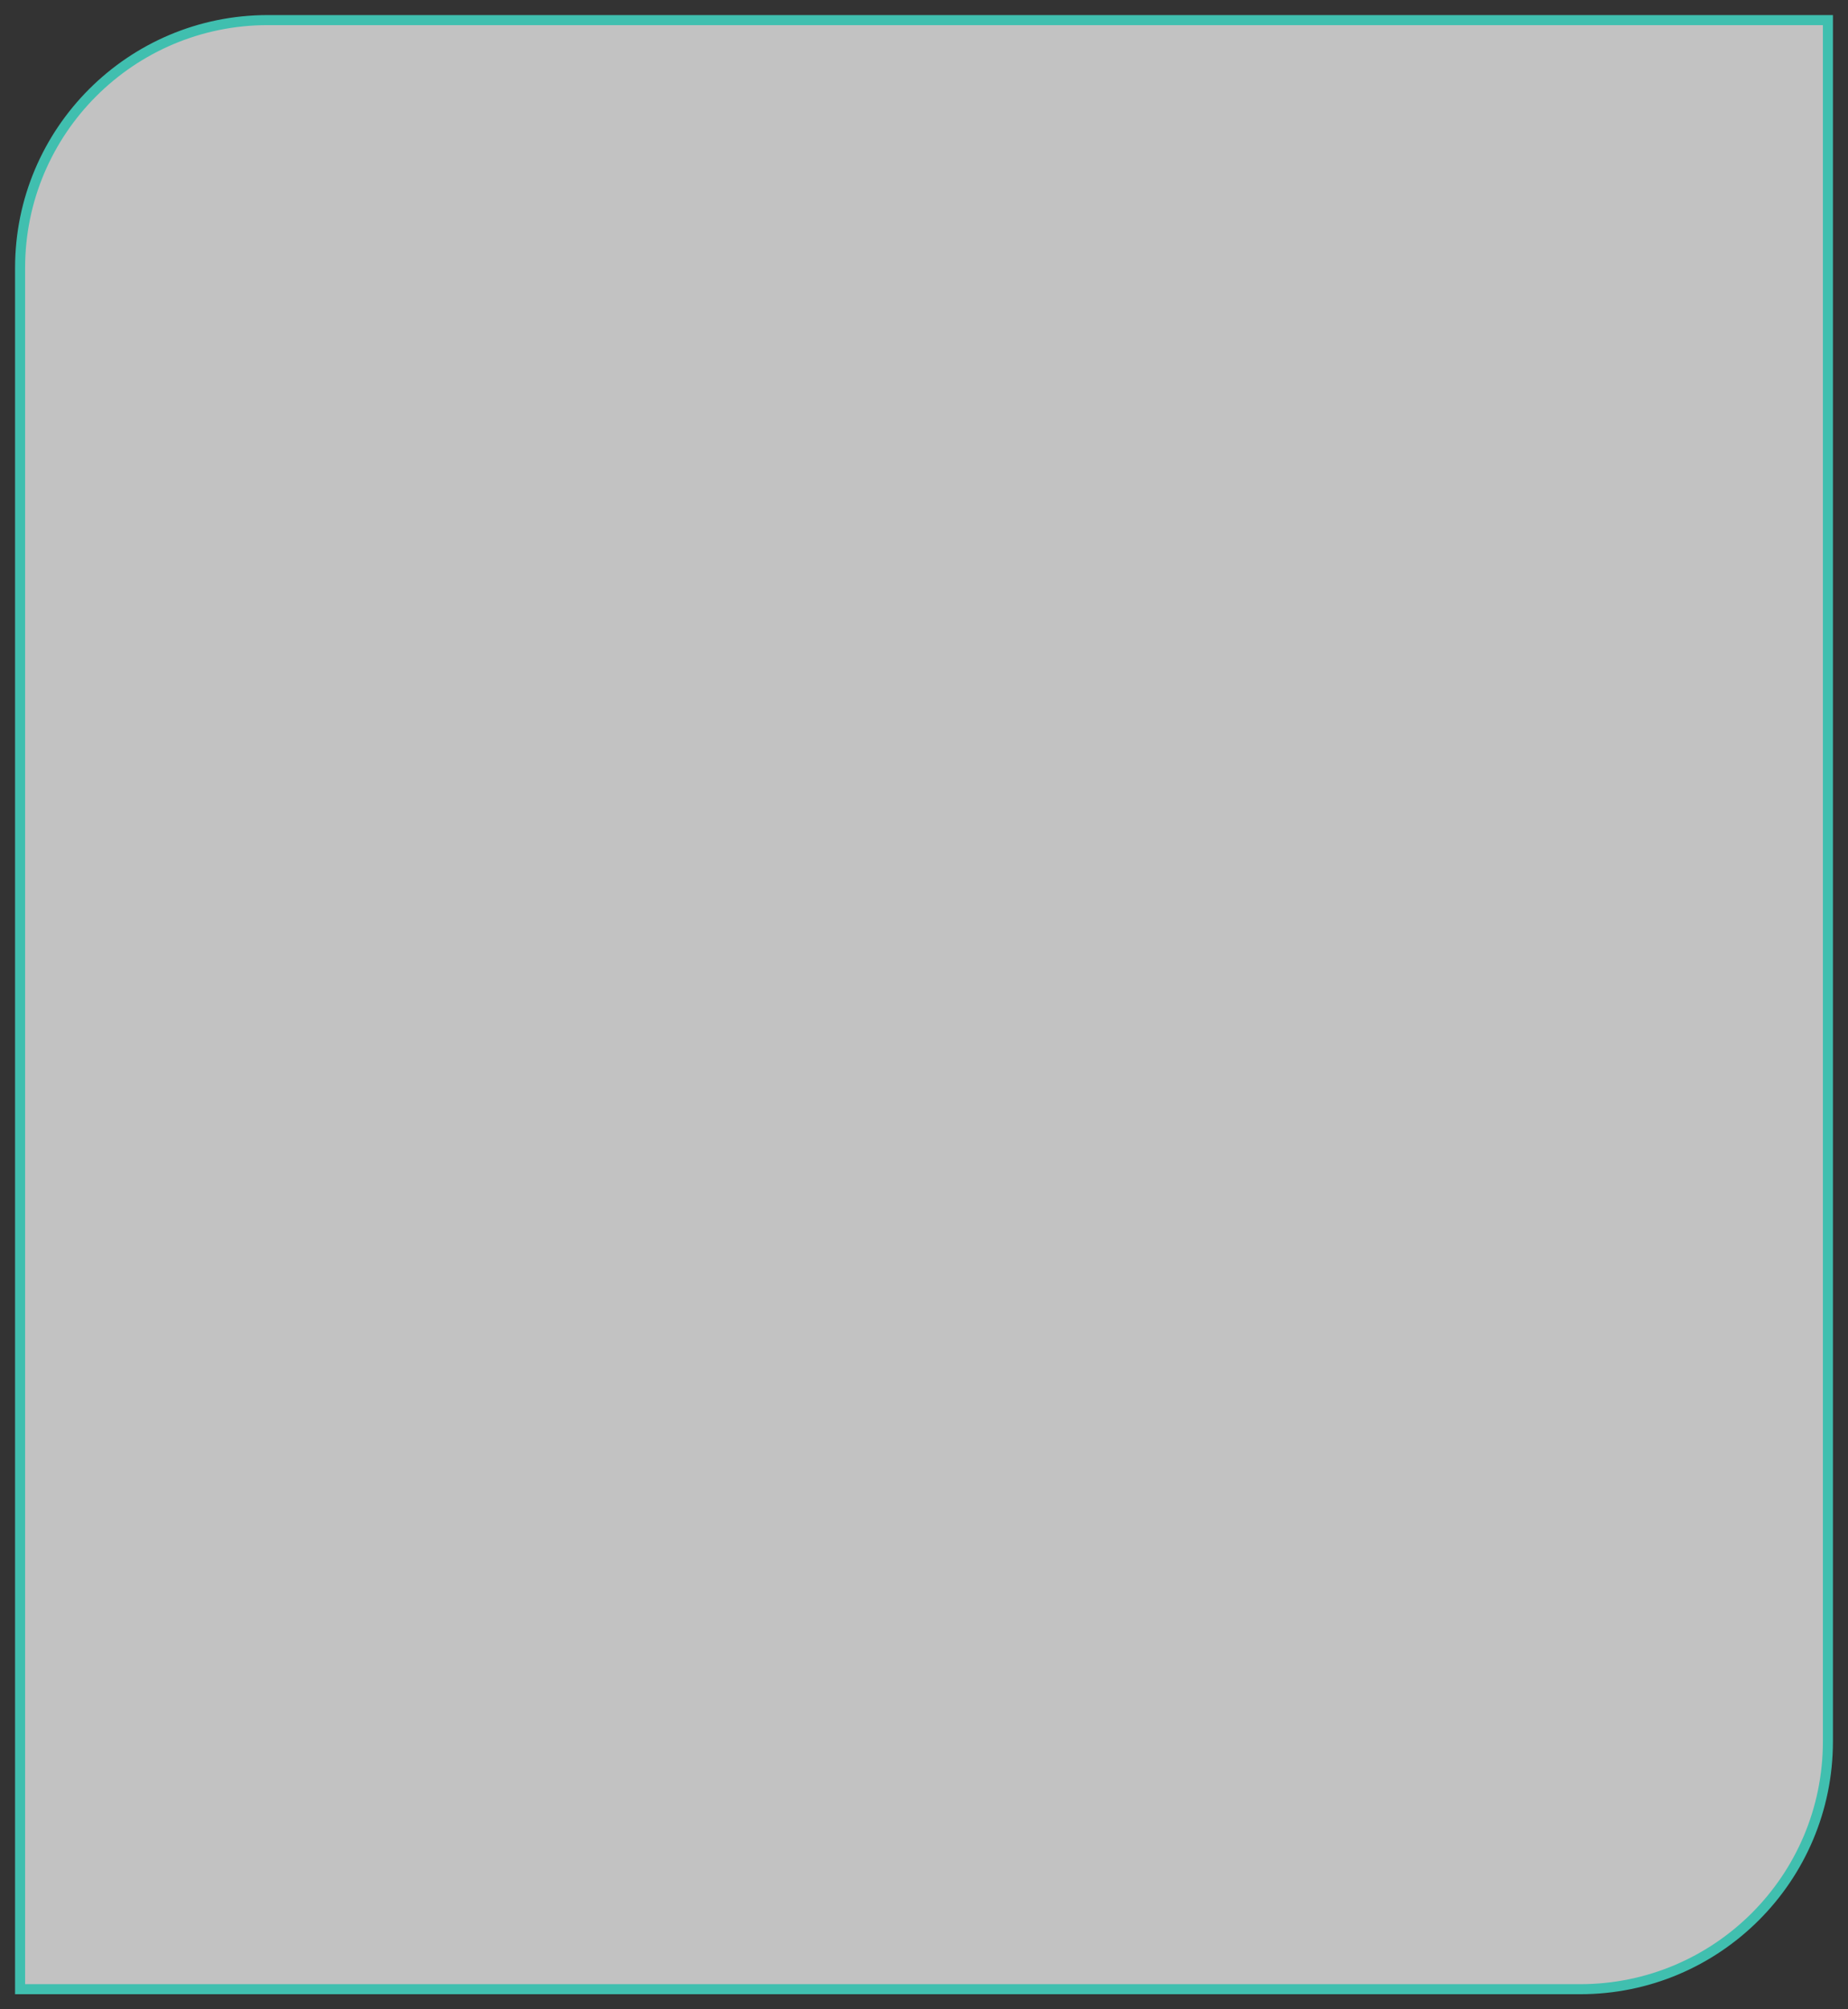
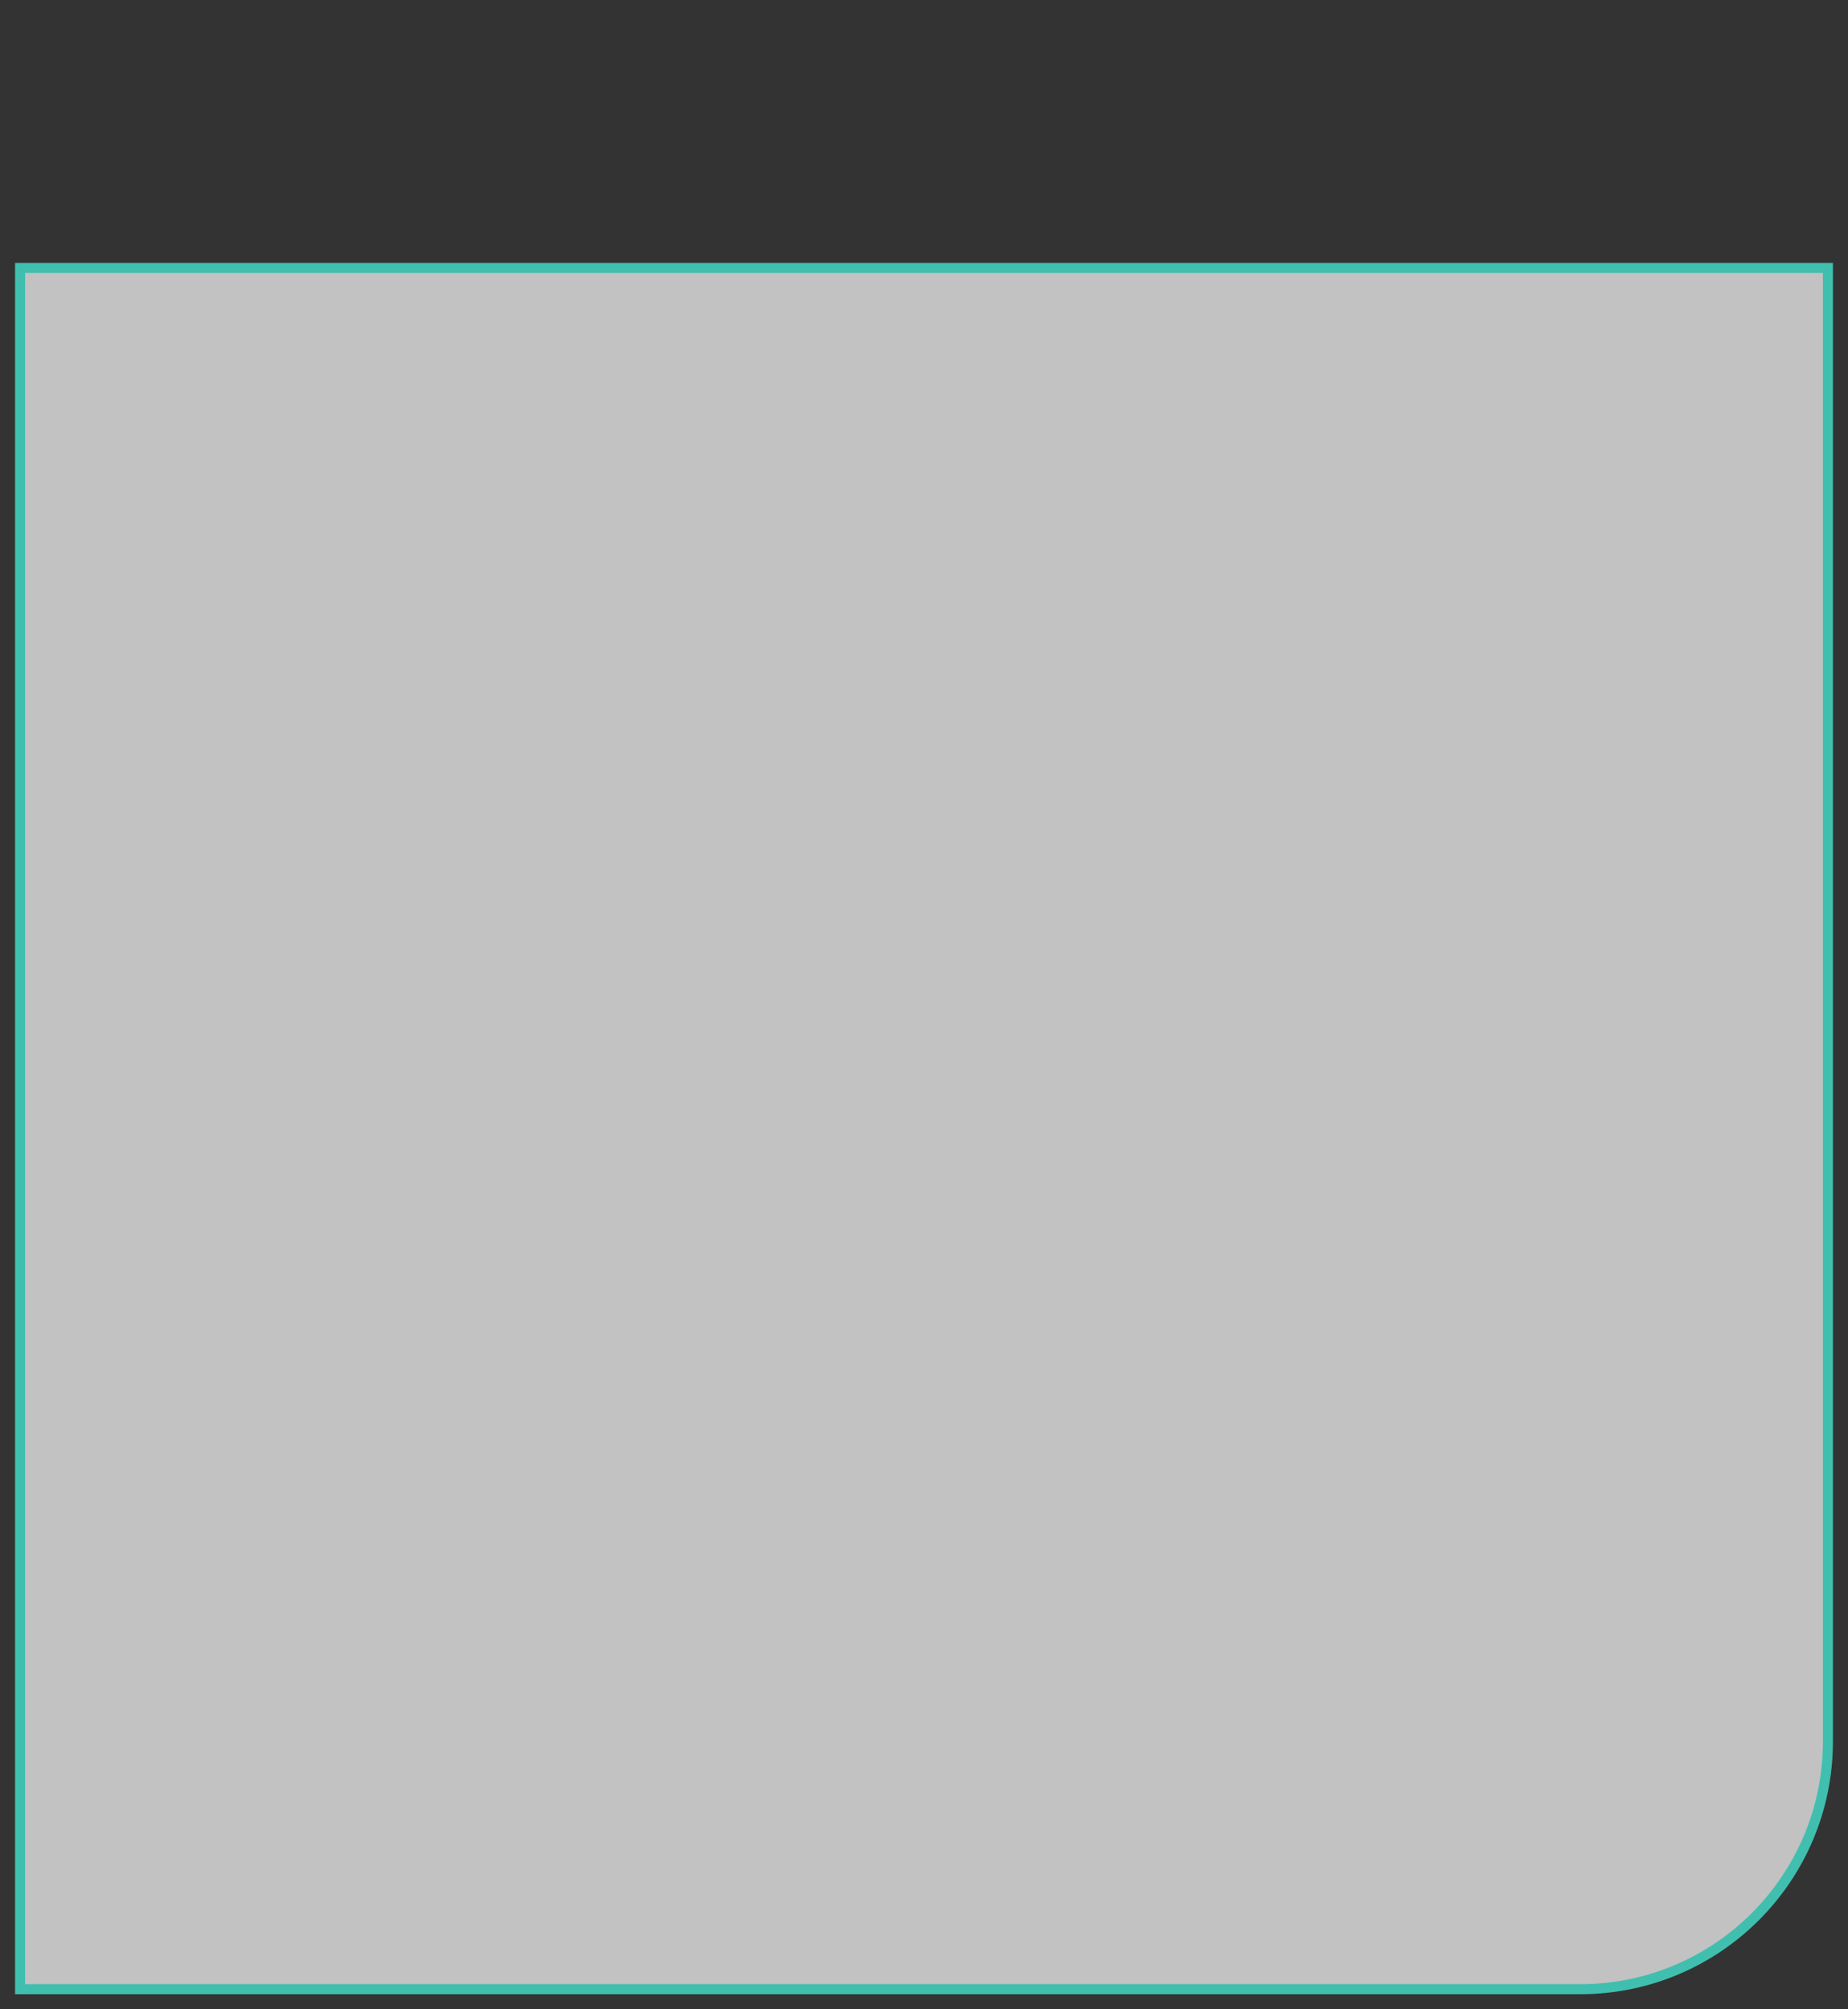
<svg xmlns="http://www.w3.org/2000/svg" width="552" height="600" viewBox="0 0 552 600" fill="none">
  <rect x="0" y="0" width="552" height="600" fill="#333333" stroke="none" />
-   <path d="M6 80C6 39.131 39.131 6 80 6H546V520C546 560.869 512.869 594 472 594H6V80Z" fill="white" fill-opacity="0.7" stroke="#40BFAF" stroke-width="3" />
+   <path d="M6 80H546V520C546 560.869 512.869 594 472 594H6V80Z" fill="white" fill-opacity="0.7" stroke="#40BFAF" stroke-width="3" />
</svg>